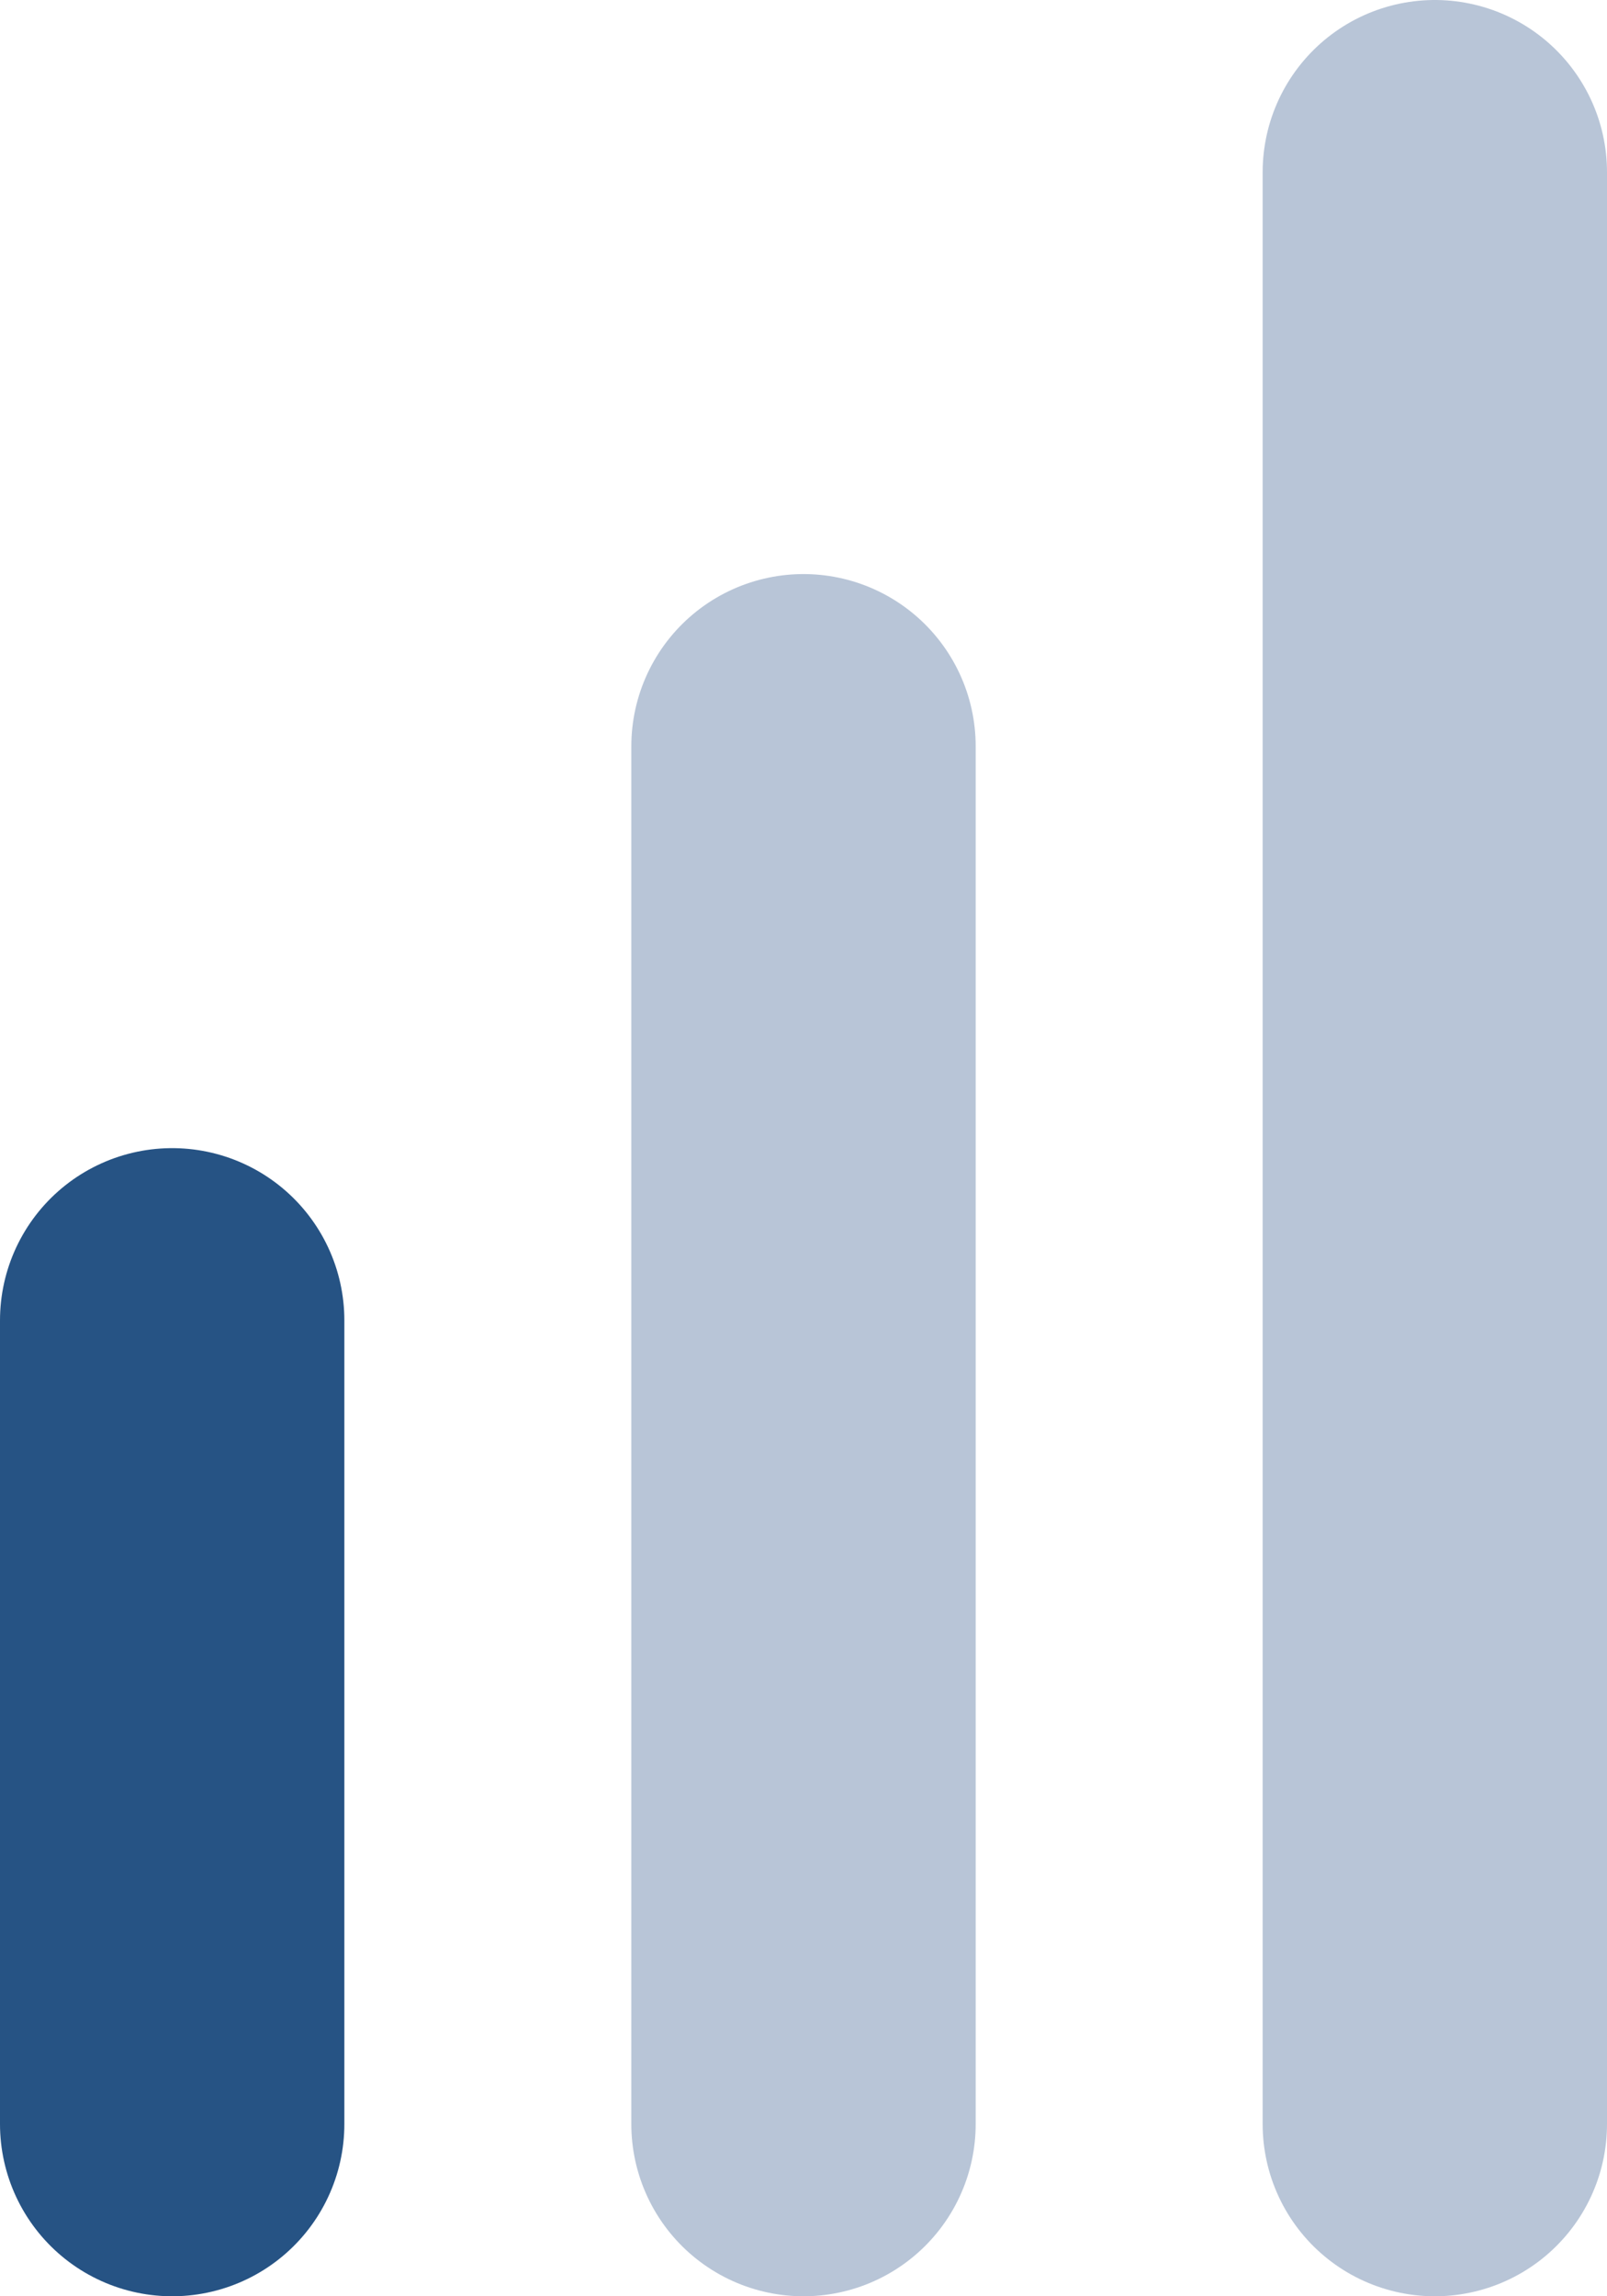
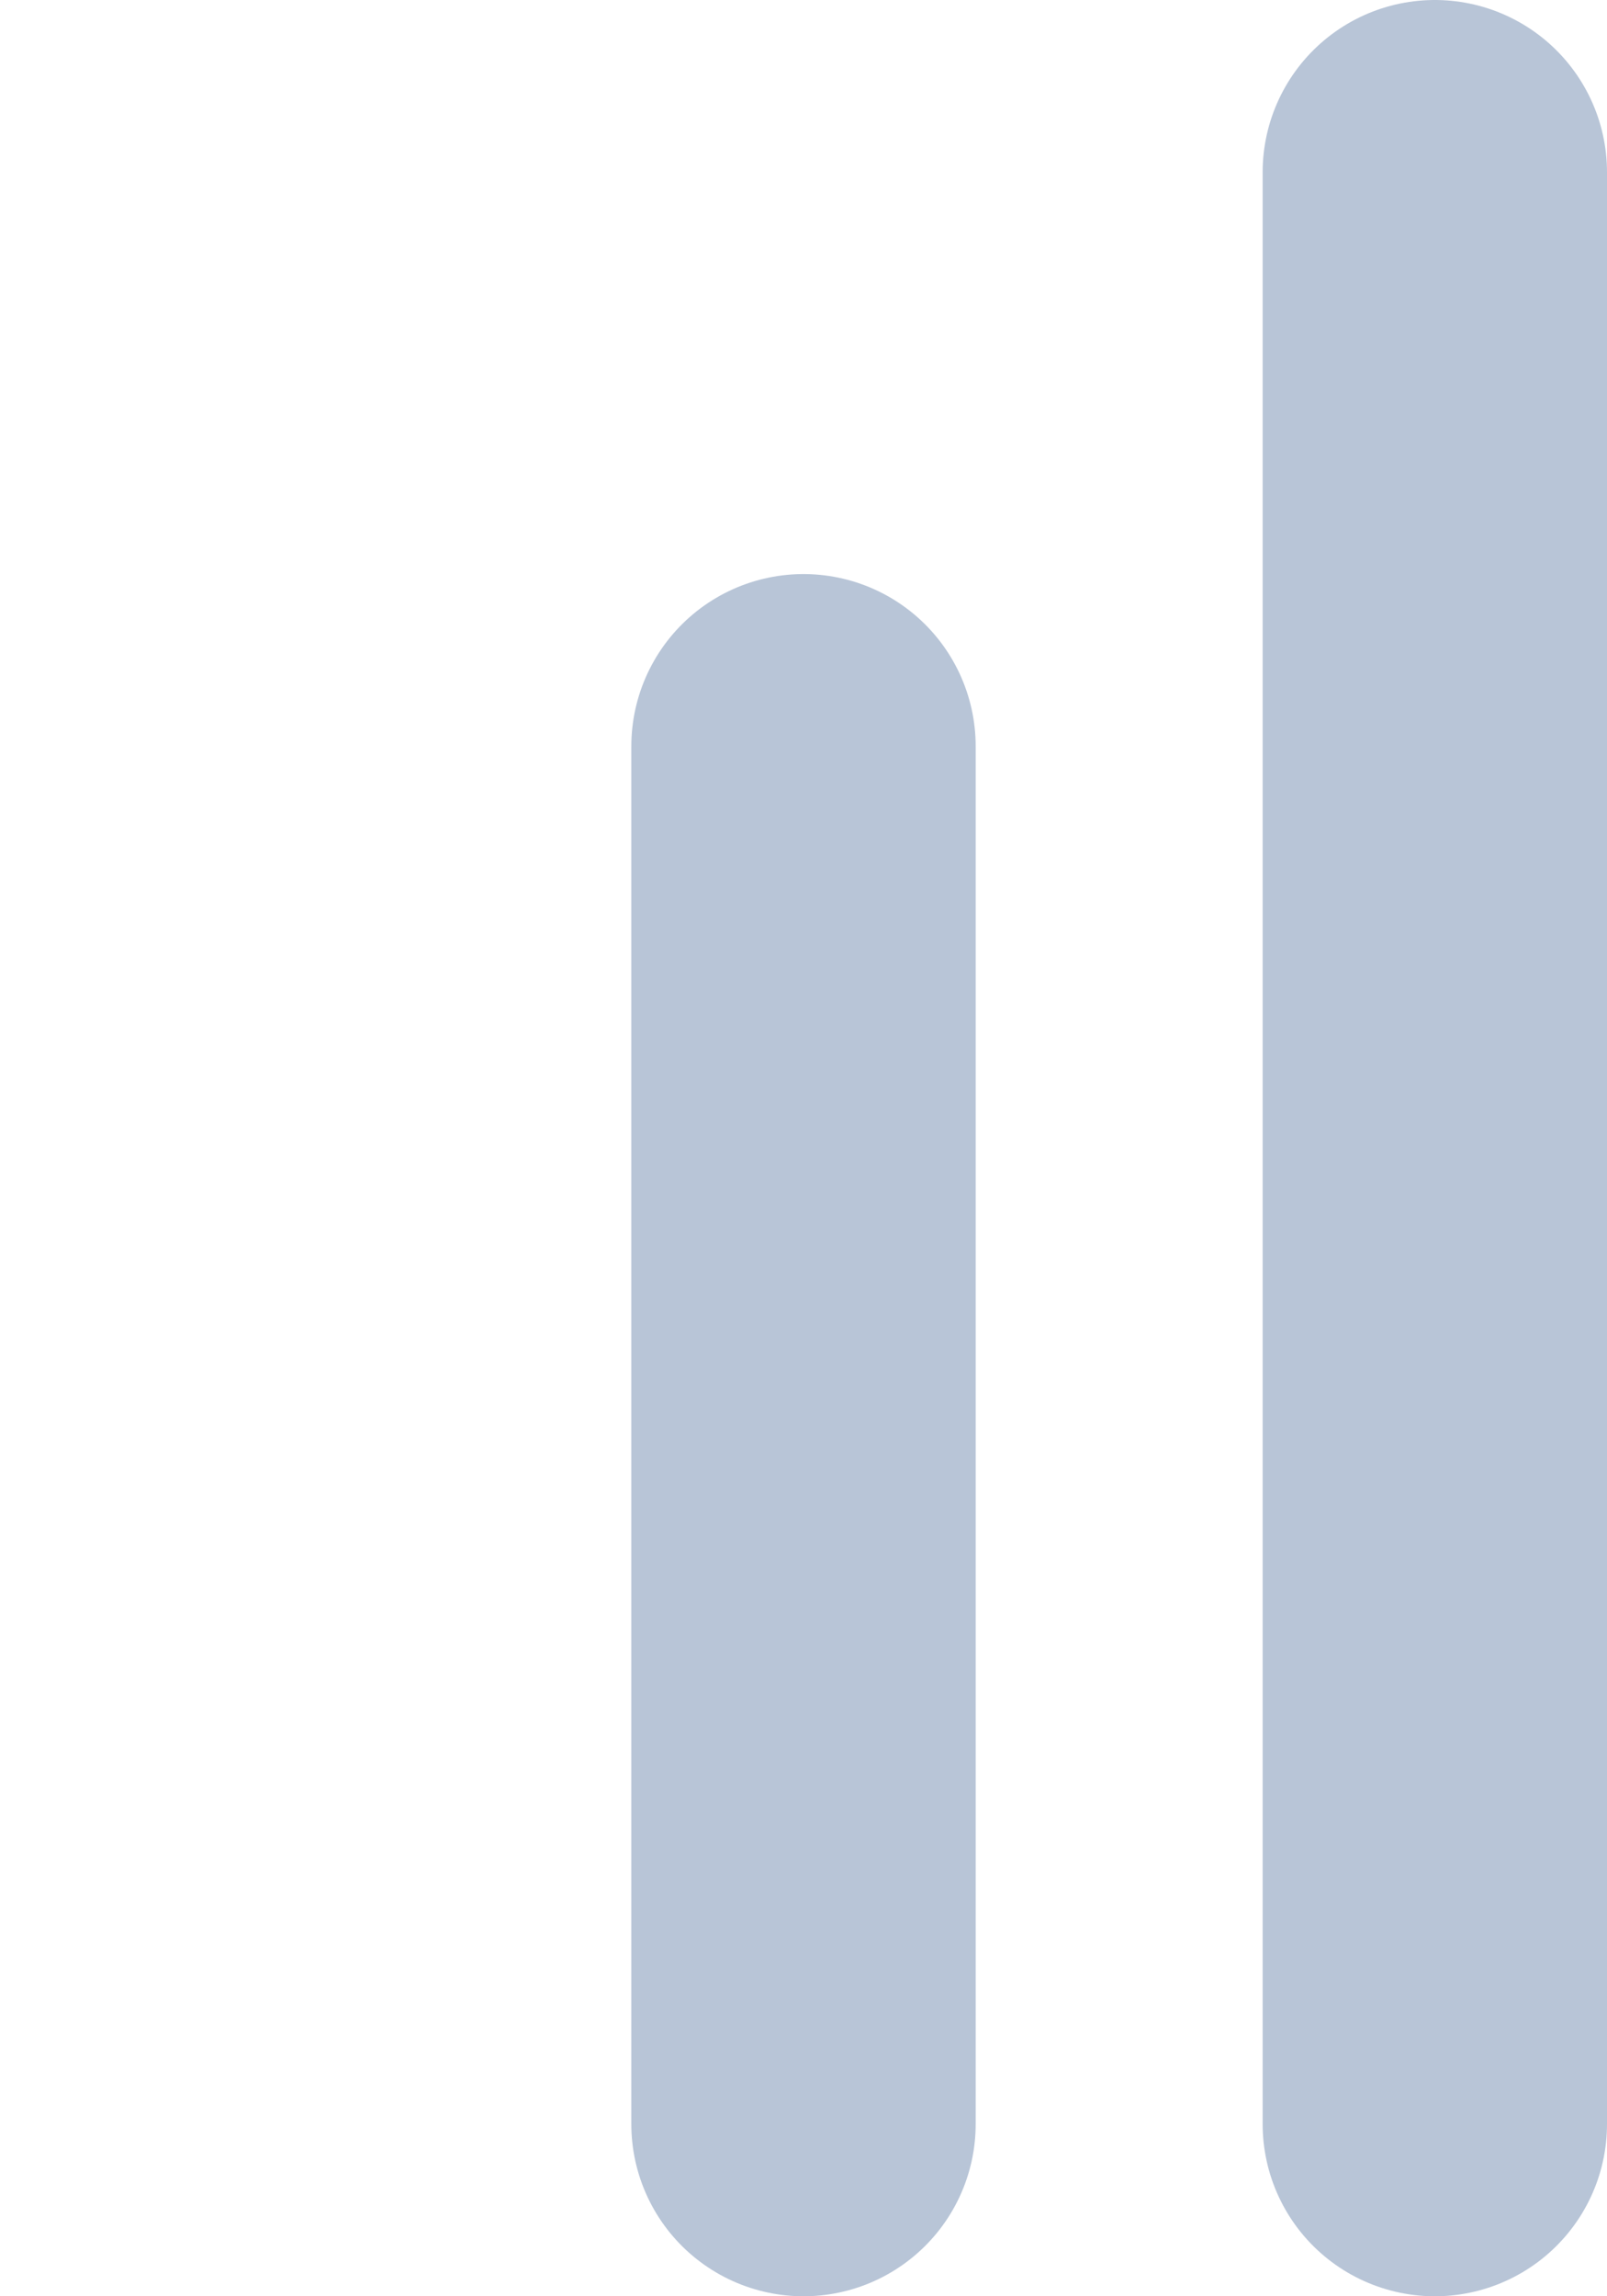
<svg xmlns="http://www.w3.org/2000/svg" width="28" height="40" viewBox="0 0 28 40" fill="none">
-   <line x1="3" y1="23" x2="3" y2="37" stroke="#265384" stroke-width="6" stroke-linecap="round" />
  <line x1="14" y1="13" x2="14" y2="37" stroke="#B8C5D7" stroke-width="6" stroke-linecap="round" />
  <line x1="25" y1="3" x2="25" y2="37" stroke="#B8C5D7" stroke-width="6" stroke-linecap="round" />
</svg>